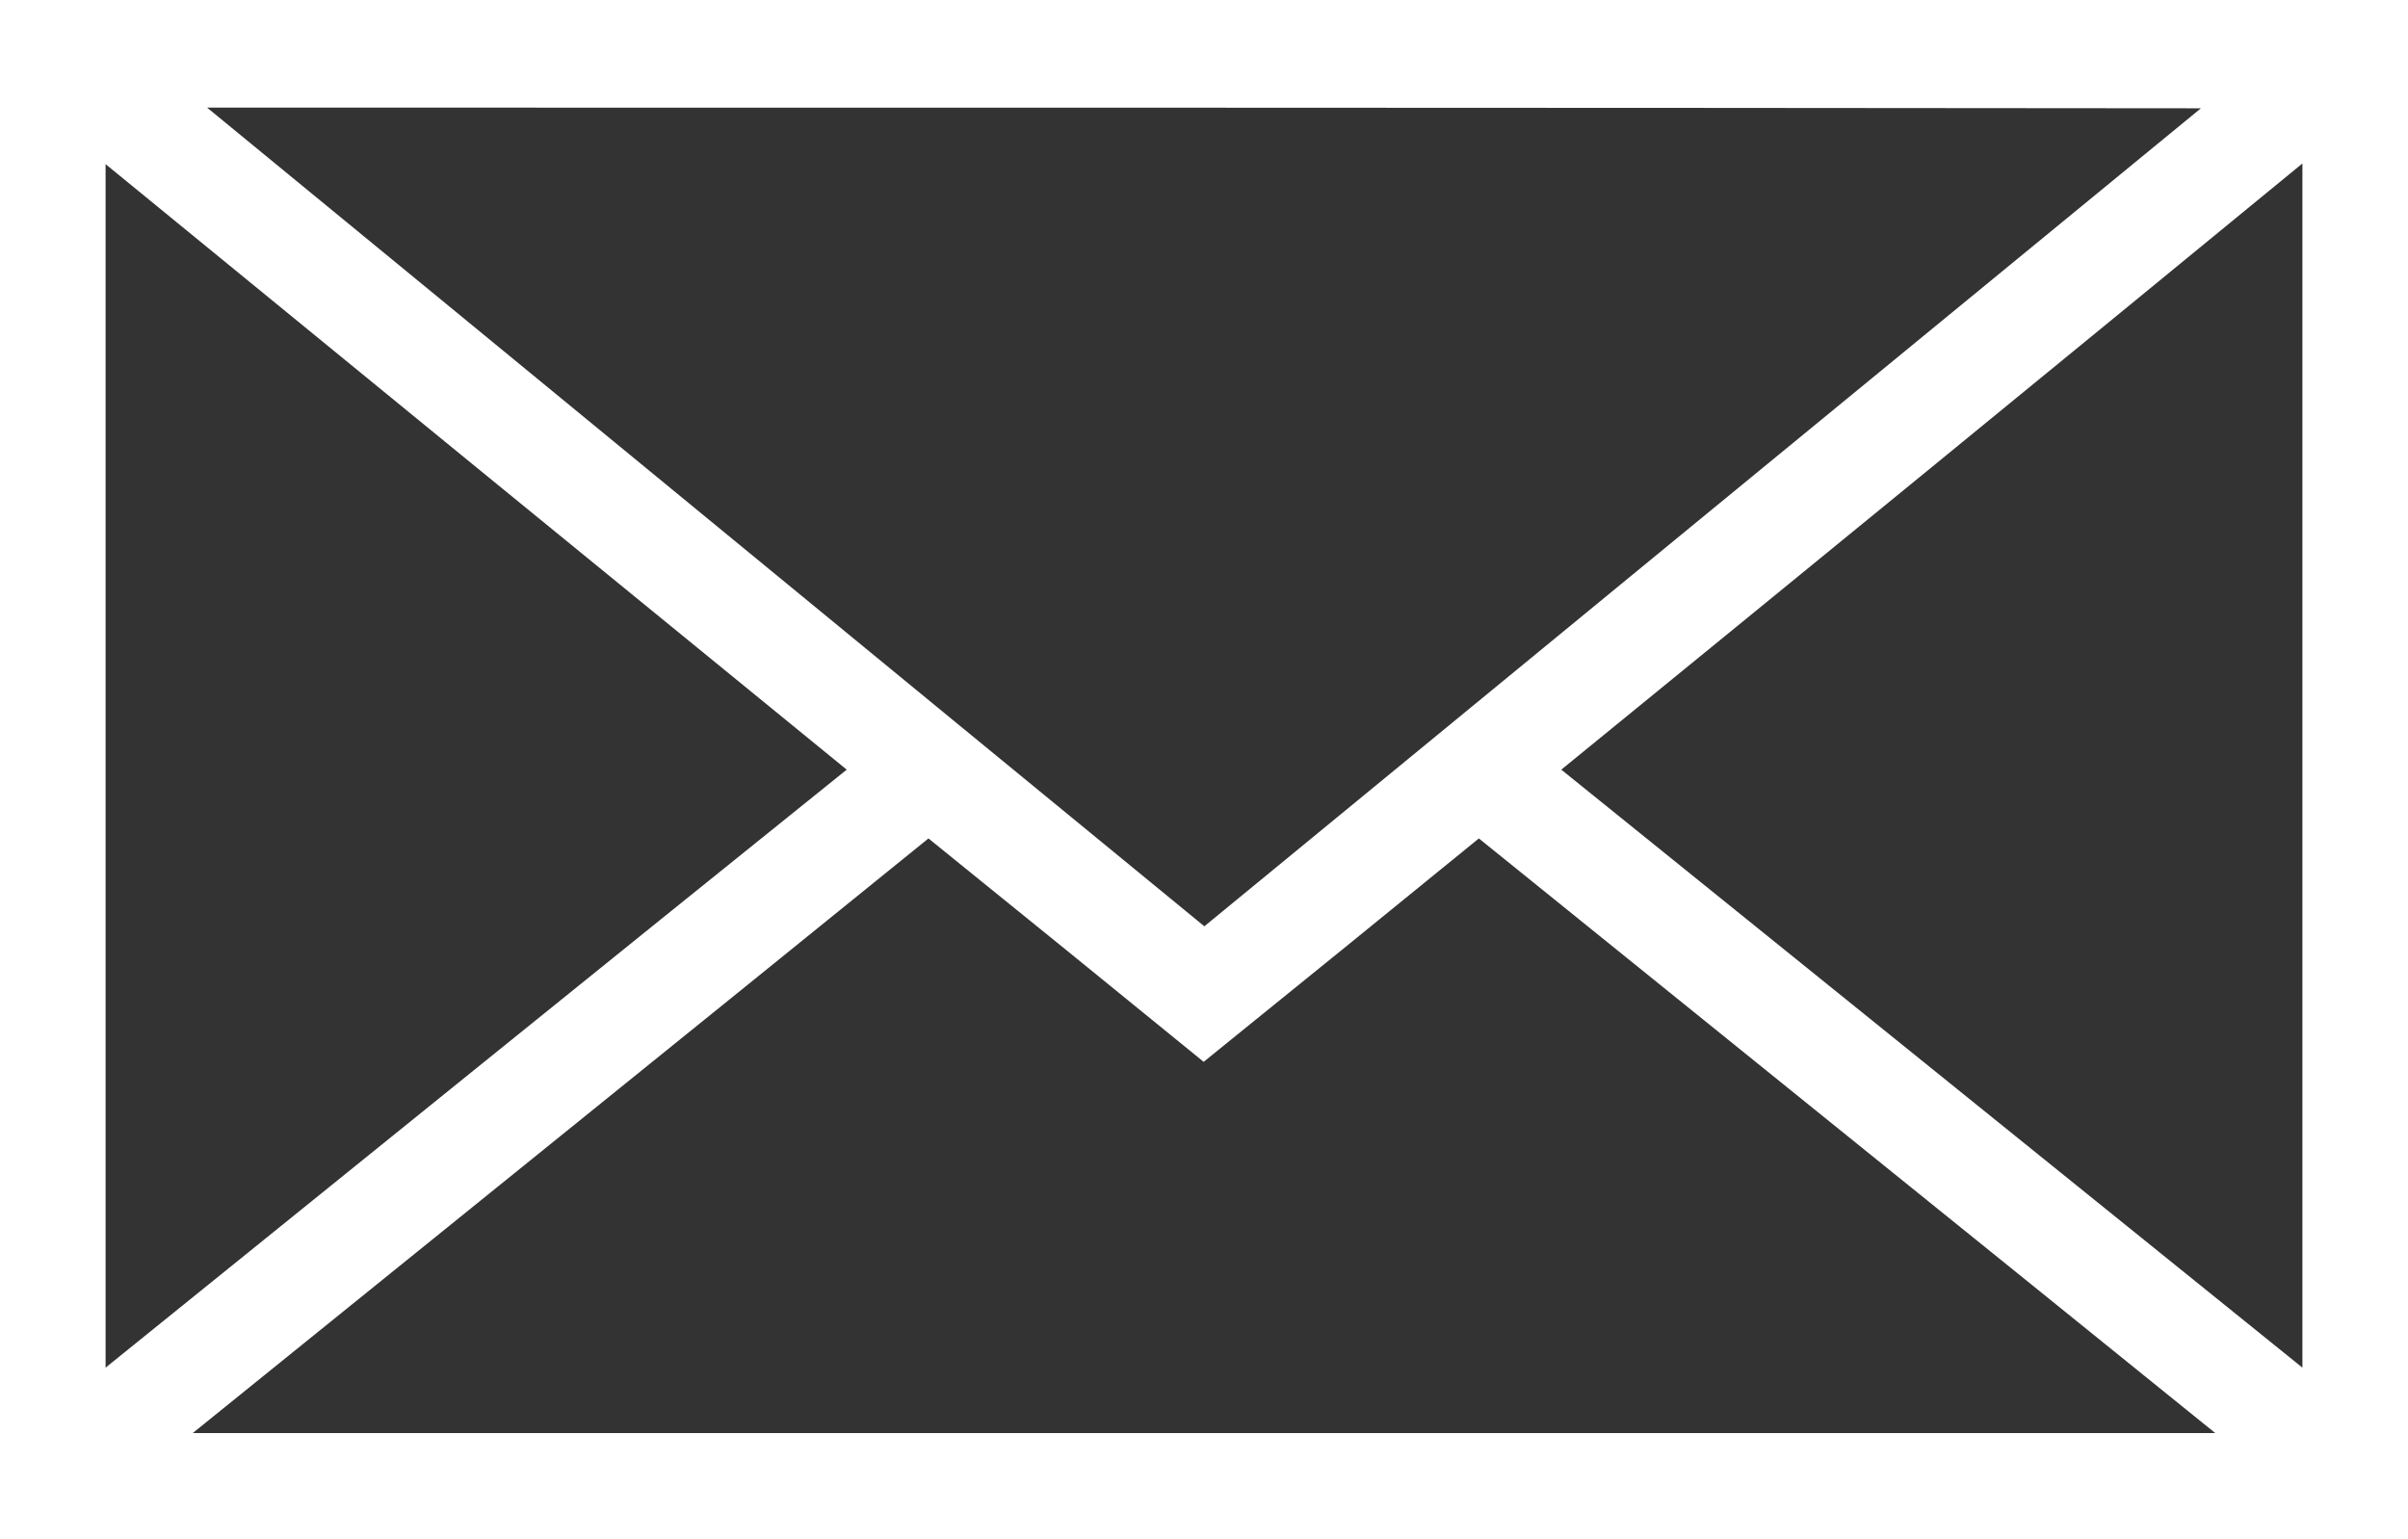
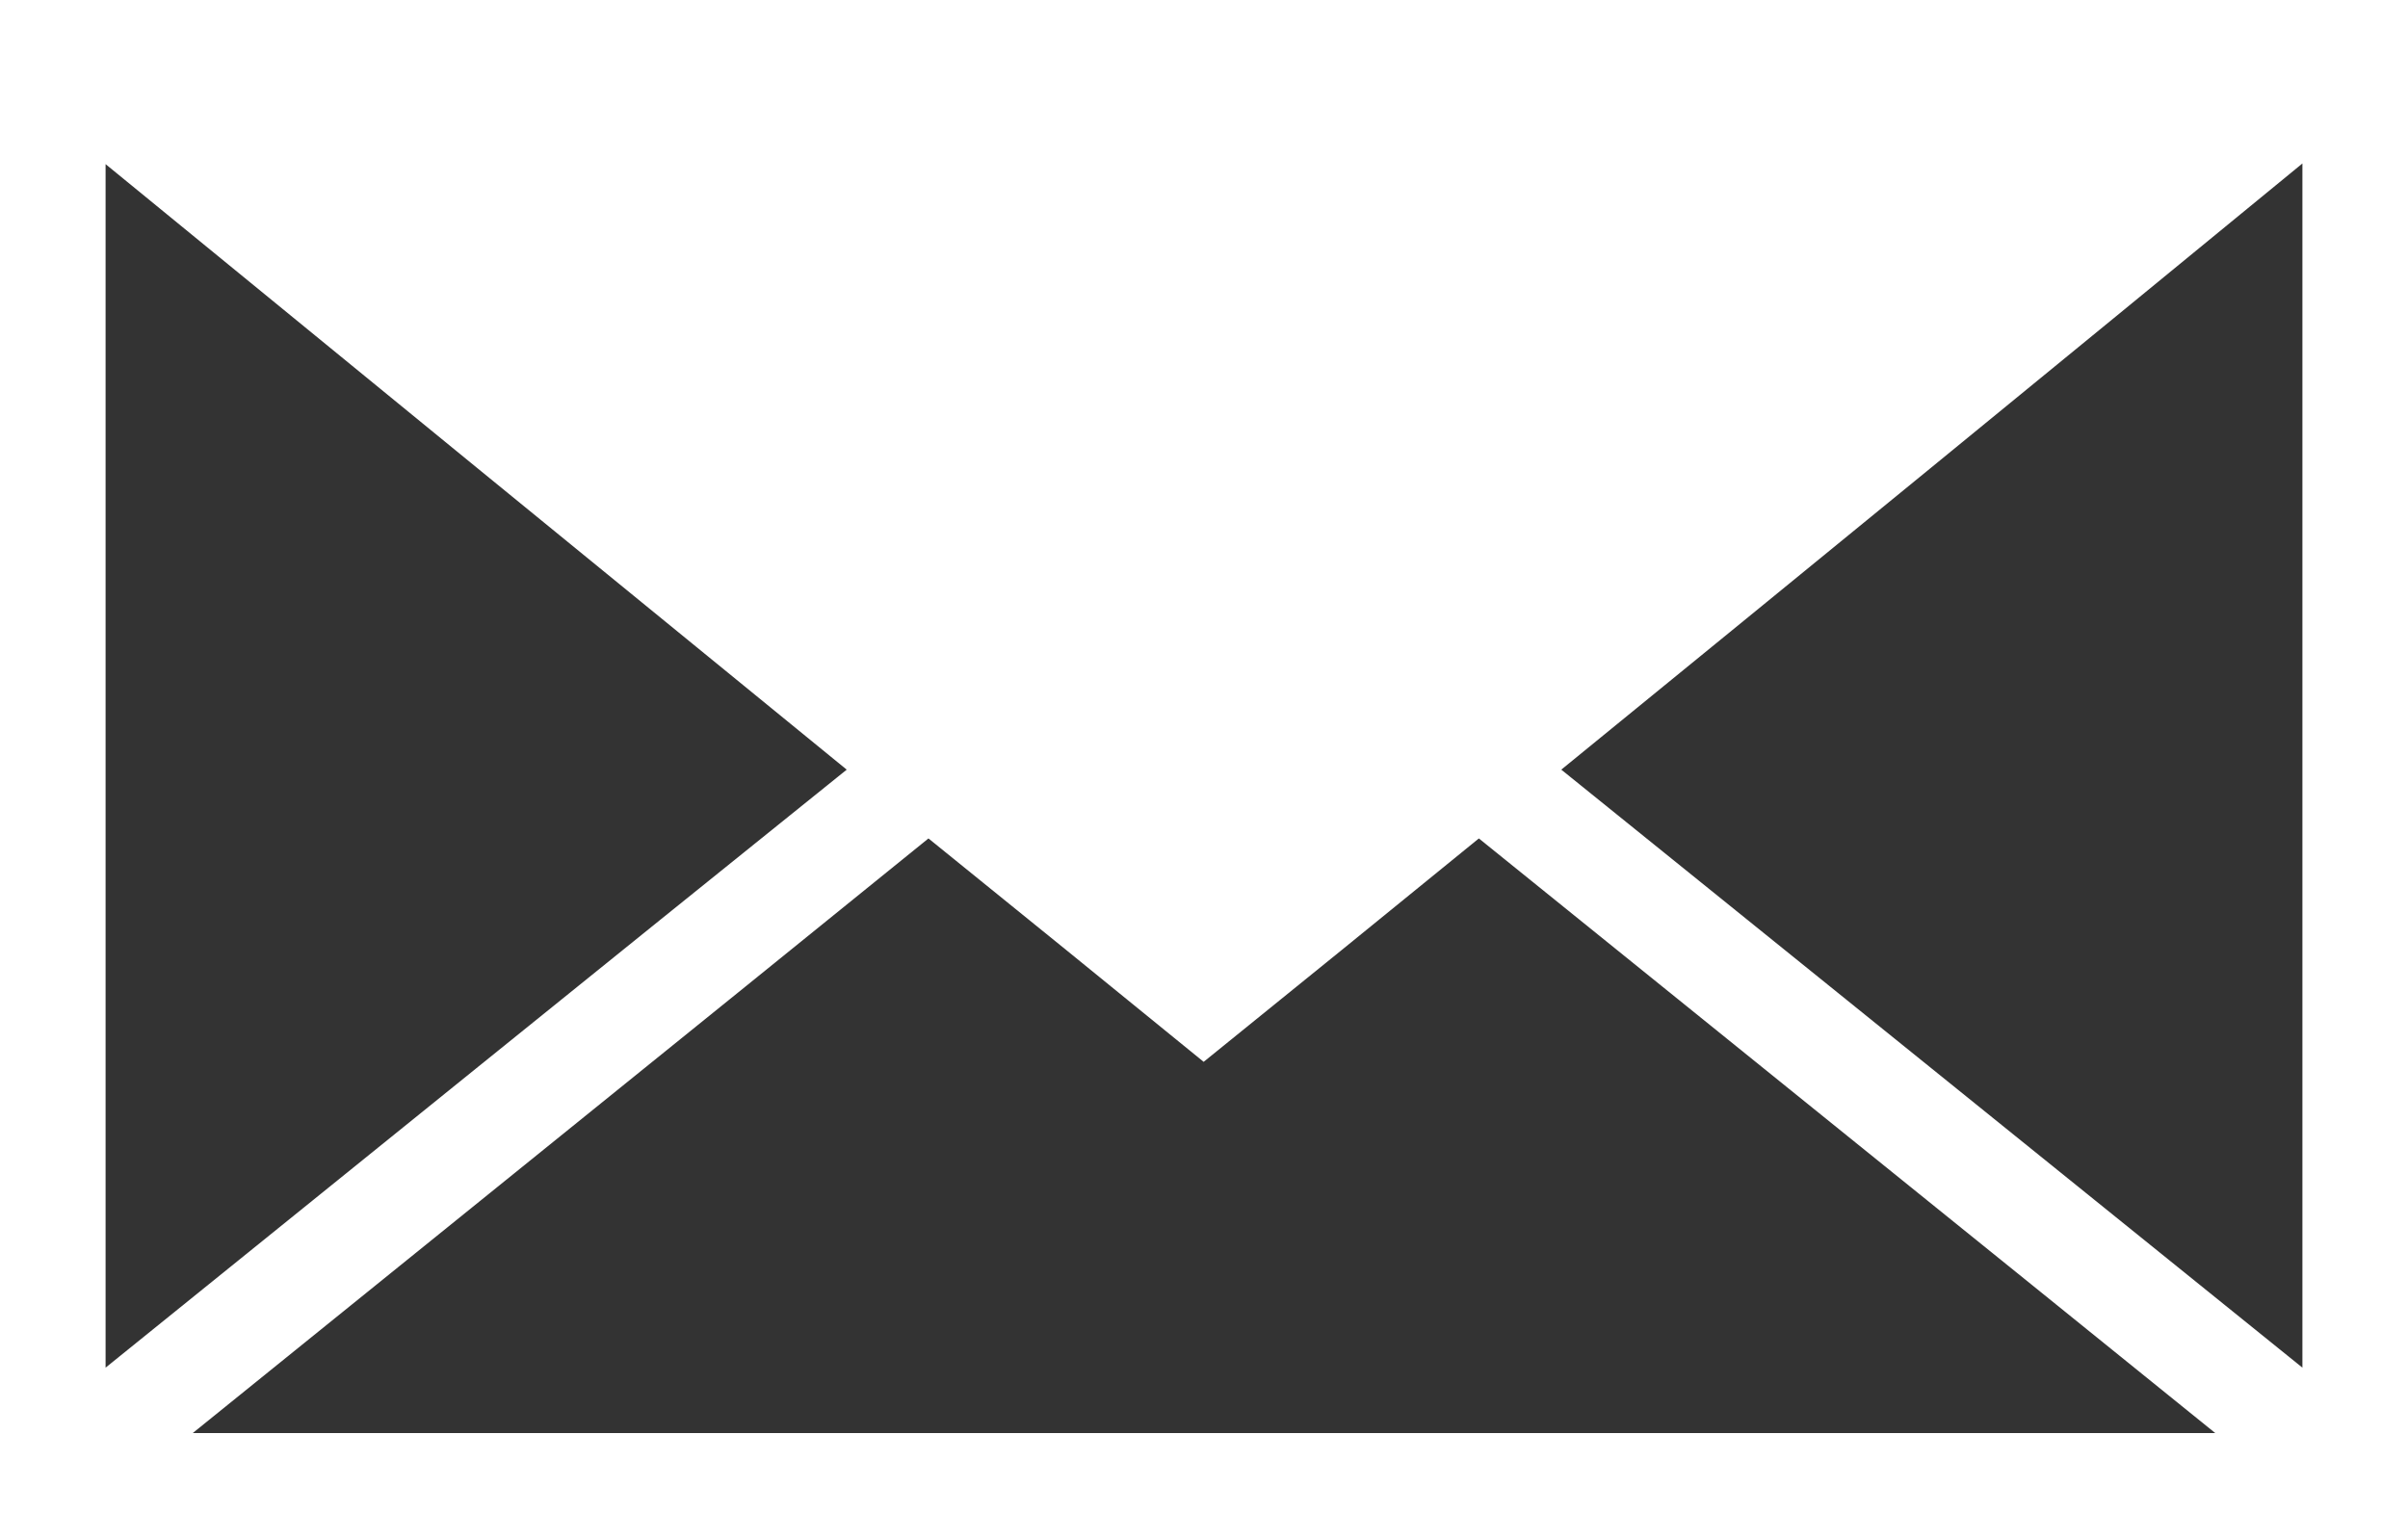
<svg xmlns="http://www.w3.org/2000/svg" version="1.1" id="_x2014_ÎÓÈ_x5F_1" x="0px" y="0px" viewBox="0 0 353.5 226" style="enable-background:new 0 0 353.5 226;" xml:space="preserve">
  <rect x="0" y="0" width="353.5" height="226" fill="#333333" stroke="none" />
  <style type="text/css">
	.st0{fill:#FFFFFF;}
</style>
  <g>
-     <path class="st0" d="M353.5,226c-117.9,0-235.6,0-353.5,0C0,150.7,0,75.4,0,0c117.8,0,235.6,0,353.5,0   C353.5,75.3,353.5,150.6,353.5,226z M30.4,15.8C79.4,56,128,96,176.8,136c48.7-40,97.4-80,146.3-120.1   C225.4,15.8,128.1,15.8,30.4,15.8z M28.3,210.4c99.1,0,197.9,0,296.9,0c-36.1-29.2-72.1-58.2-108.1-87.3   c-13.5,11-26.9,21.9-40.4,32.8c-13.5-11-26.9-21.9-40.4-32.8C100.4,152.2,64.4,181.2,28.3,210.4z M15.5,24.1c0,59,0,117.8,0,176.7   C51.8,171.5,88,142.2,124.3,113C88,83.4,51.8,53.8,15.5,24.1z M229.2,113c36.3,29.3,72.5,58.5,108.8,87.8c0-59,0-117.8,0-176.8   C301.7,53.8,265.5,83.4,229.2,113z" />
+     <path class="st0" d="M353.5,226c-117.9,0-235.6,0-353.5,0C0,150.7,0,75.4,0,0c117.8,0,235.6,0,353.5,0   C353.5,75.3,353.5,150.6,353.5,226z M30.4,15.8c48.7-40,97.4-80,146.3-120.1   C225.4,15.8,128.1,15.8,30.4,15.8z M28.3,210.4c99.1,0,197.9,0,296.9,0c-36.1-29.2-72.1-58.2-108.1-87.3   c-13.5,11-26.9,21.9-40.4,32.8c-13.5-11-26.9-21.9-40.4-32.8C100.4,152.2,64.4,181.2,28.3,210.4z M15.5,24.1c0,59,0,117.8,0,176.7   C51.8,171.5,88,142.2,124.3,113C88,83.4,51.8,53.8,15.5,24.1z M229.2,113c36.3,29.3,72.5,58.5,108.8,87.8c0-59,0-117.8,0-176.8   C301.7,53.8,265.5,83.4,229.2,113z" />
  </g>
</svg>